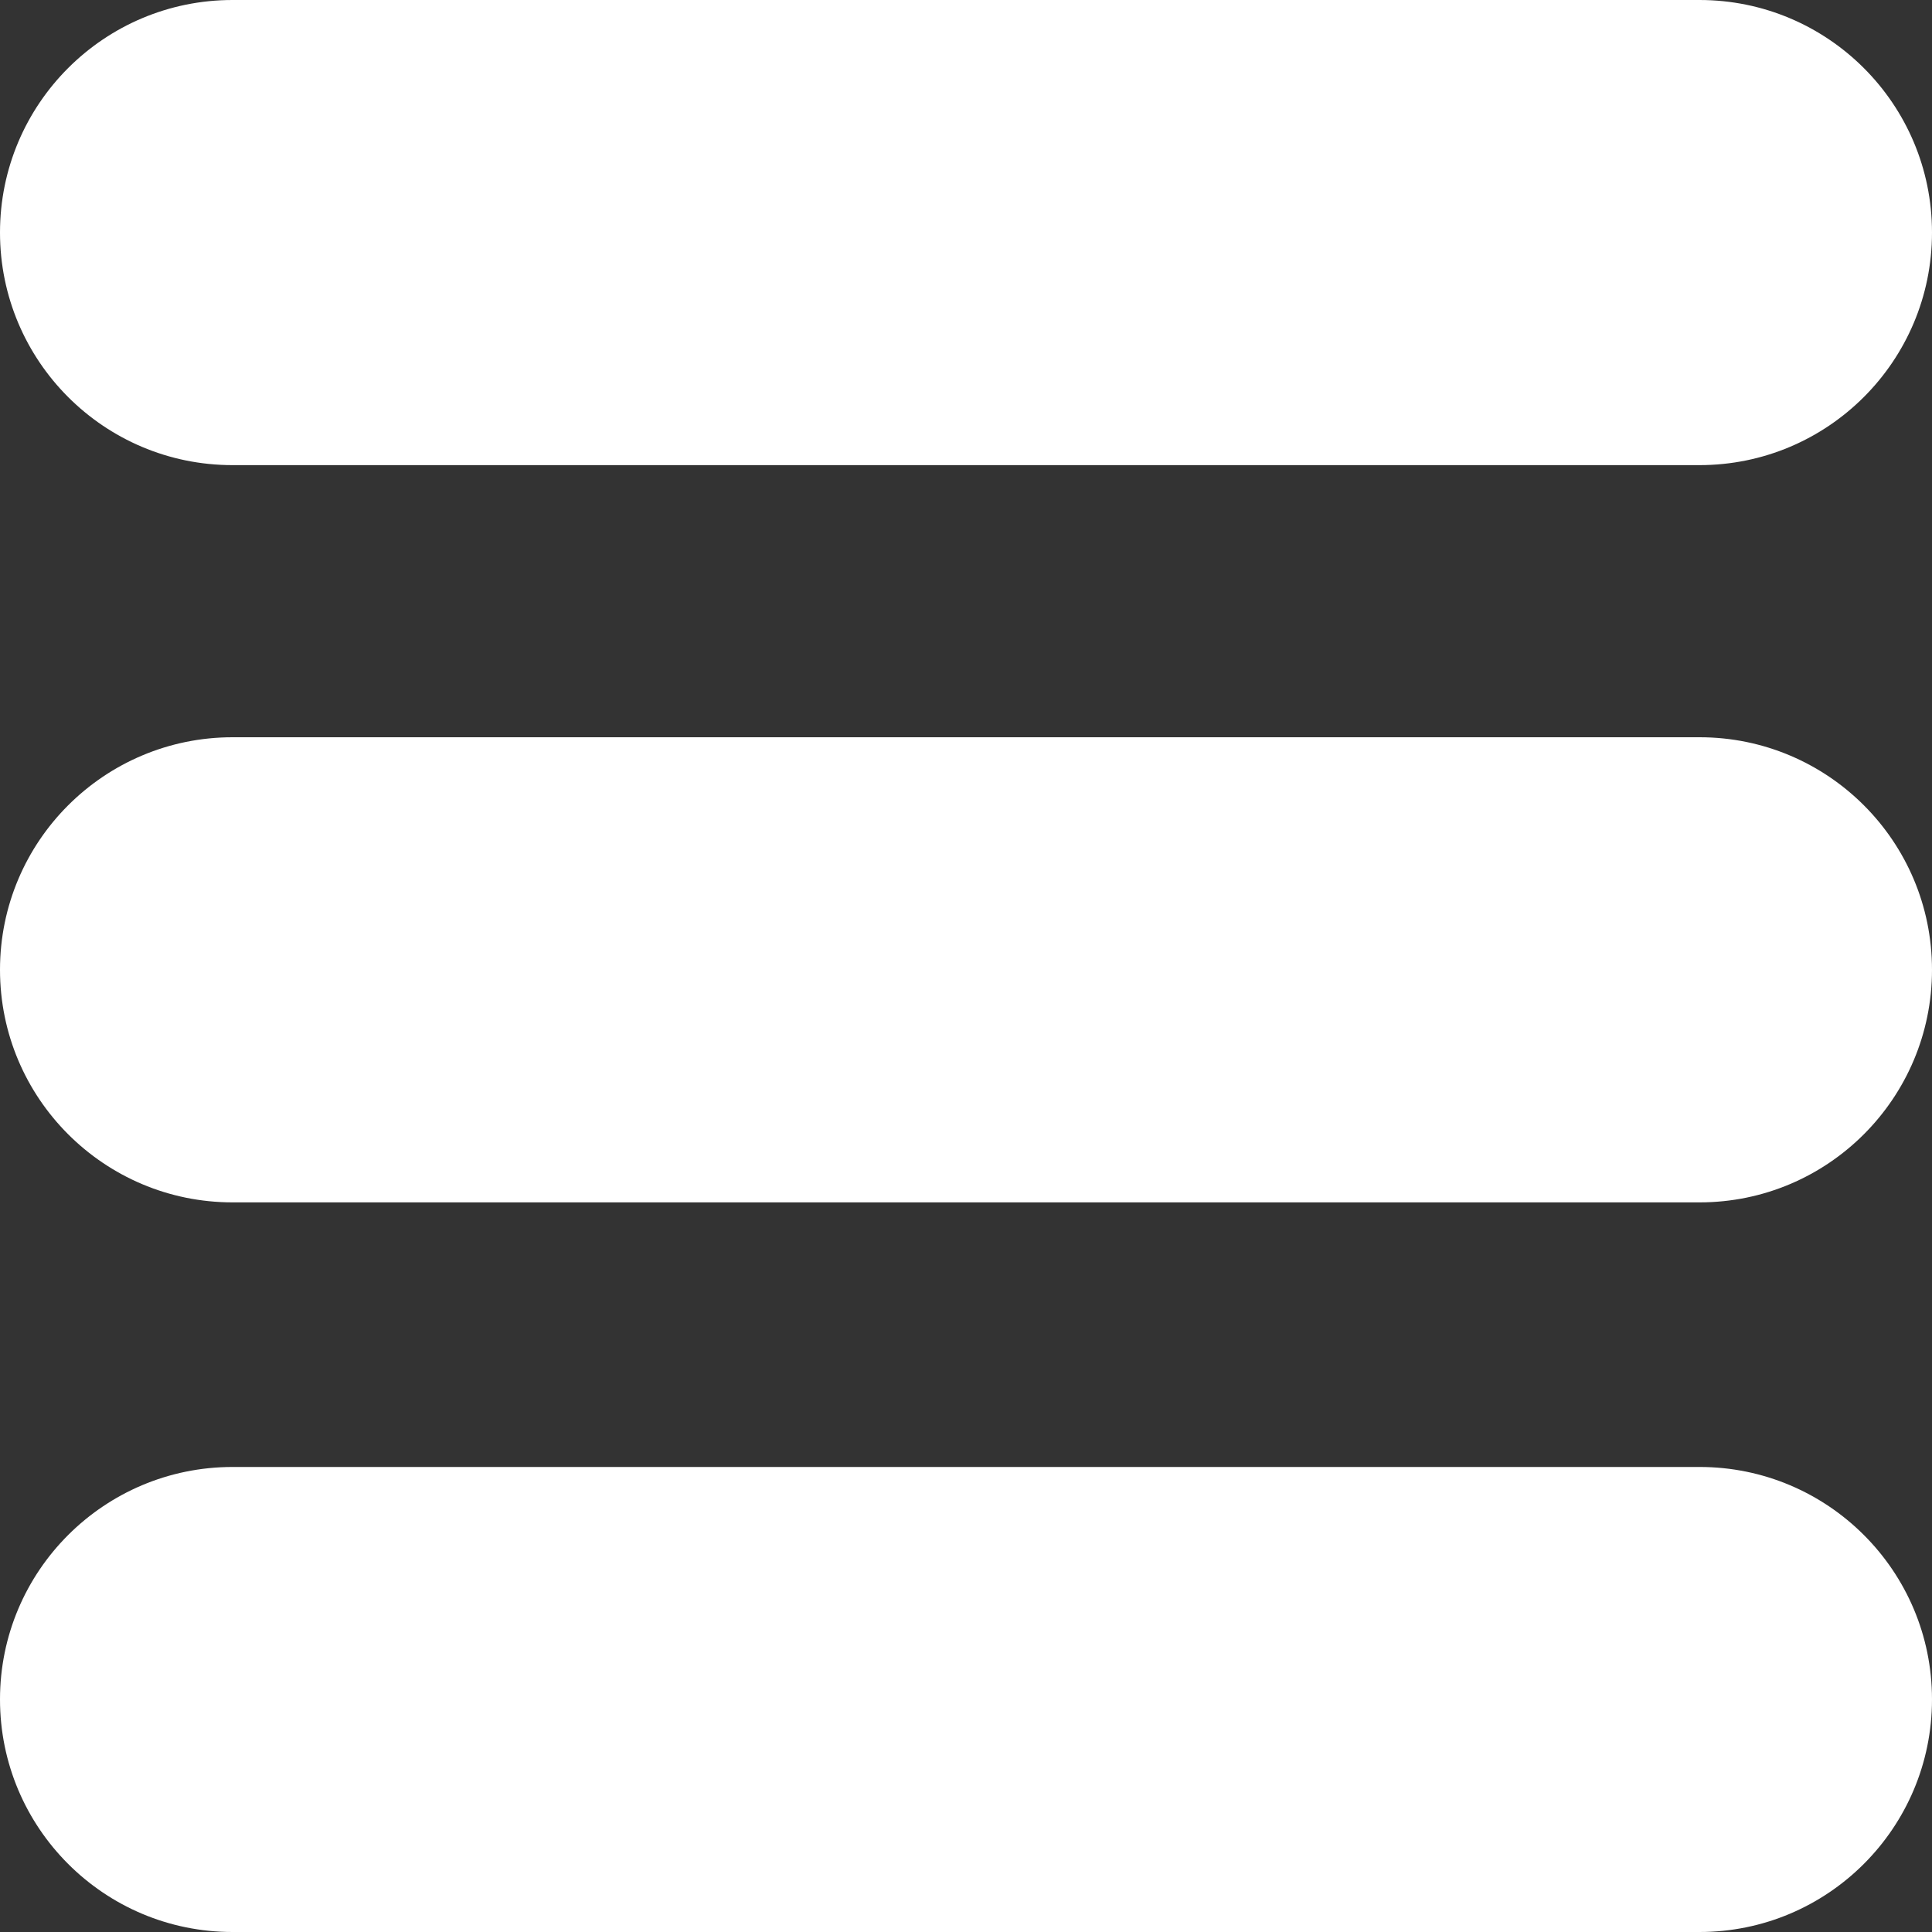
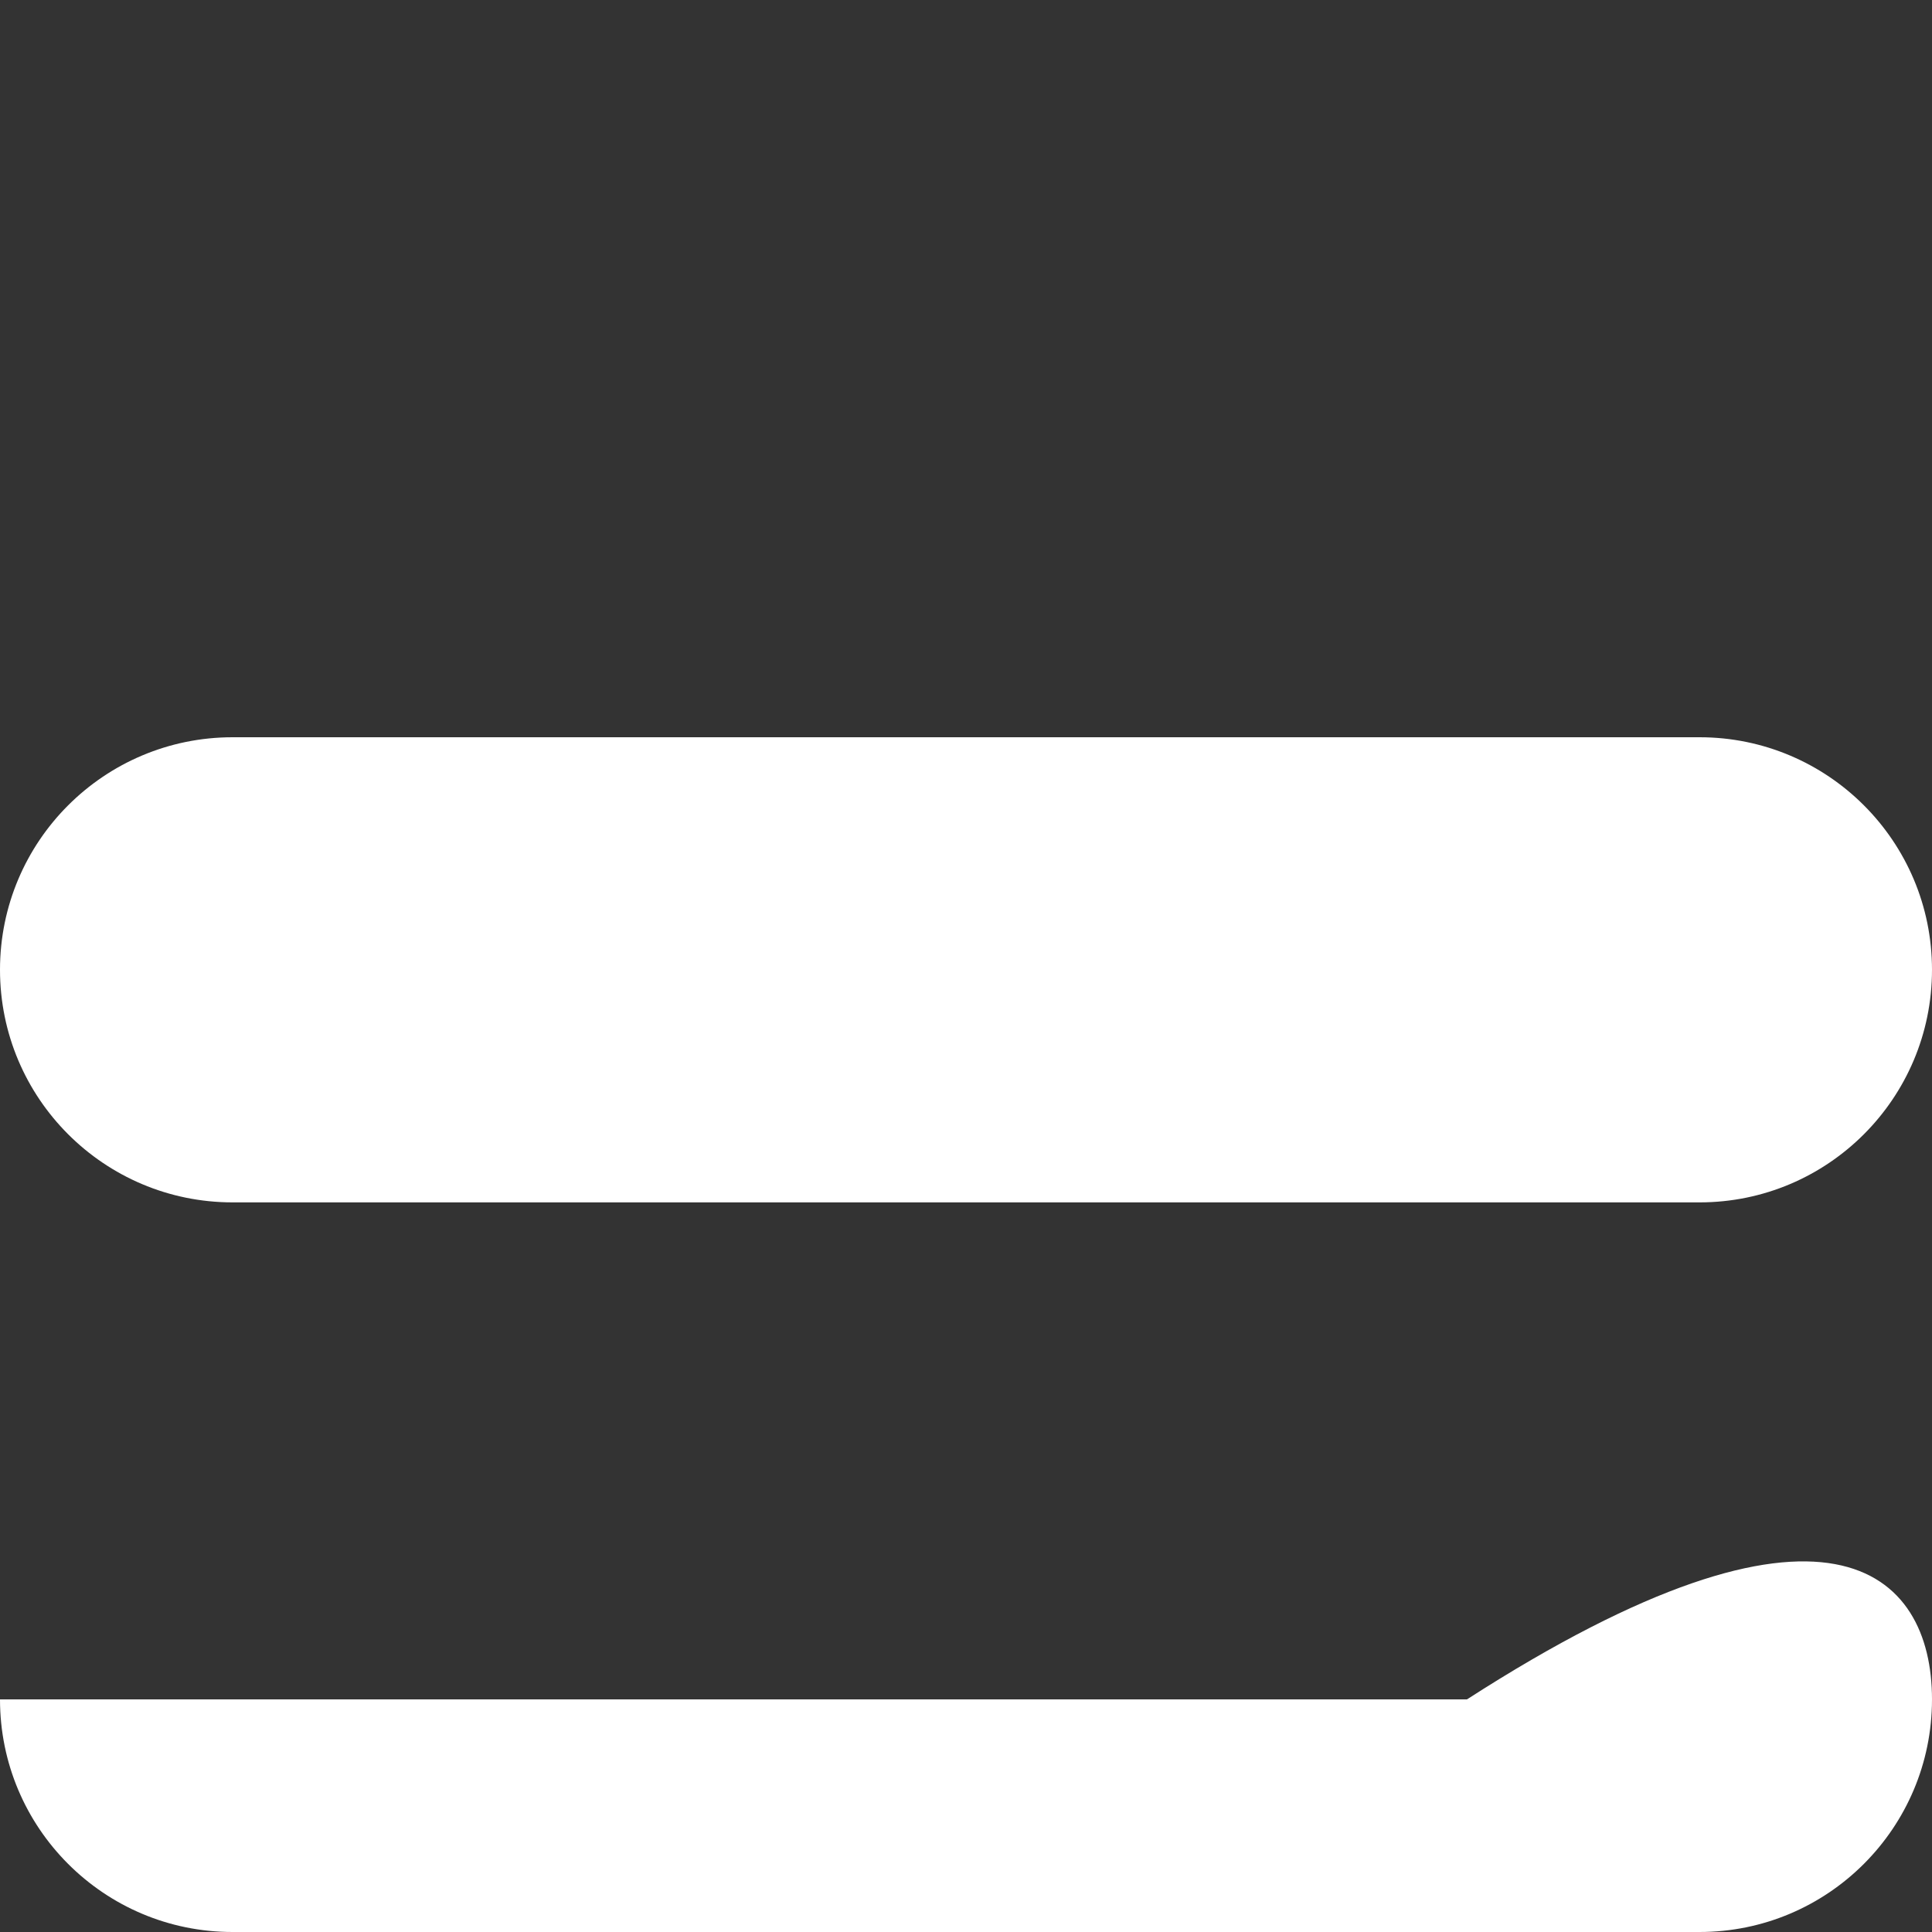
<svg xmlns="http://www.w3.org/2000/svg" version="1.1" id="Capa_1" x="0px" y="0px" width="20px" height="20px" viewBox="0 0 20 20" enable-background="new 0 0 20 20" xml:space="preserve">
  <rect x="0" y="0" width="20" height="20" fill="#333333" stroke="none" />
-   <path fill="#FFFFFF" d="M20,2.407c0,1.33-1.078,2.408-2.407,2.408H2.407C1.077,4.815,0,3.737,0,2.407l0,0C0,1.078,1.077,0,2.407,0  h15.186C18.922,0,20,1.078,20,2.407L20,2.407z" />
  <path fill="#FFFFFF" d="M20,10.039c0,1.33-1.078,2.408-2.406,2.408H2.408C1.078,12.447,0,11.369,0,10.039l0,0  c0-1.33,1.078-2.407,2.408-2.407h15.186C18.922,7.632,20,8.709,20,10.039L20,10.039z" />
-   <path fill="#FFFFFF" d="M20,17.592C20,18.922,18.922,20,17.593,20H2.407C1.077,20,0,18.922,0,17.592l0,0  c0-1.329,1.078-2.406,2.408-2.406h15.186C18.922,15.186,20,16.263,20,17.592L20,17.592z" />
+   <path fill="#FFFFFF" d="M20,17.592C20,18.922,18.922,20,17.593,20H2.407C1.077,20,0,18.922,0,17.592l0,0  h15.186C18.922,15.186,20,16.263,20,17.592L20,17.592z" />
</svg>